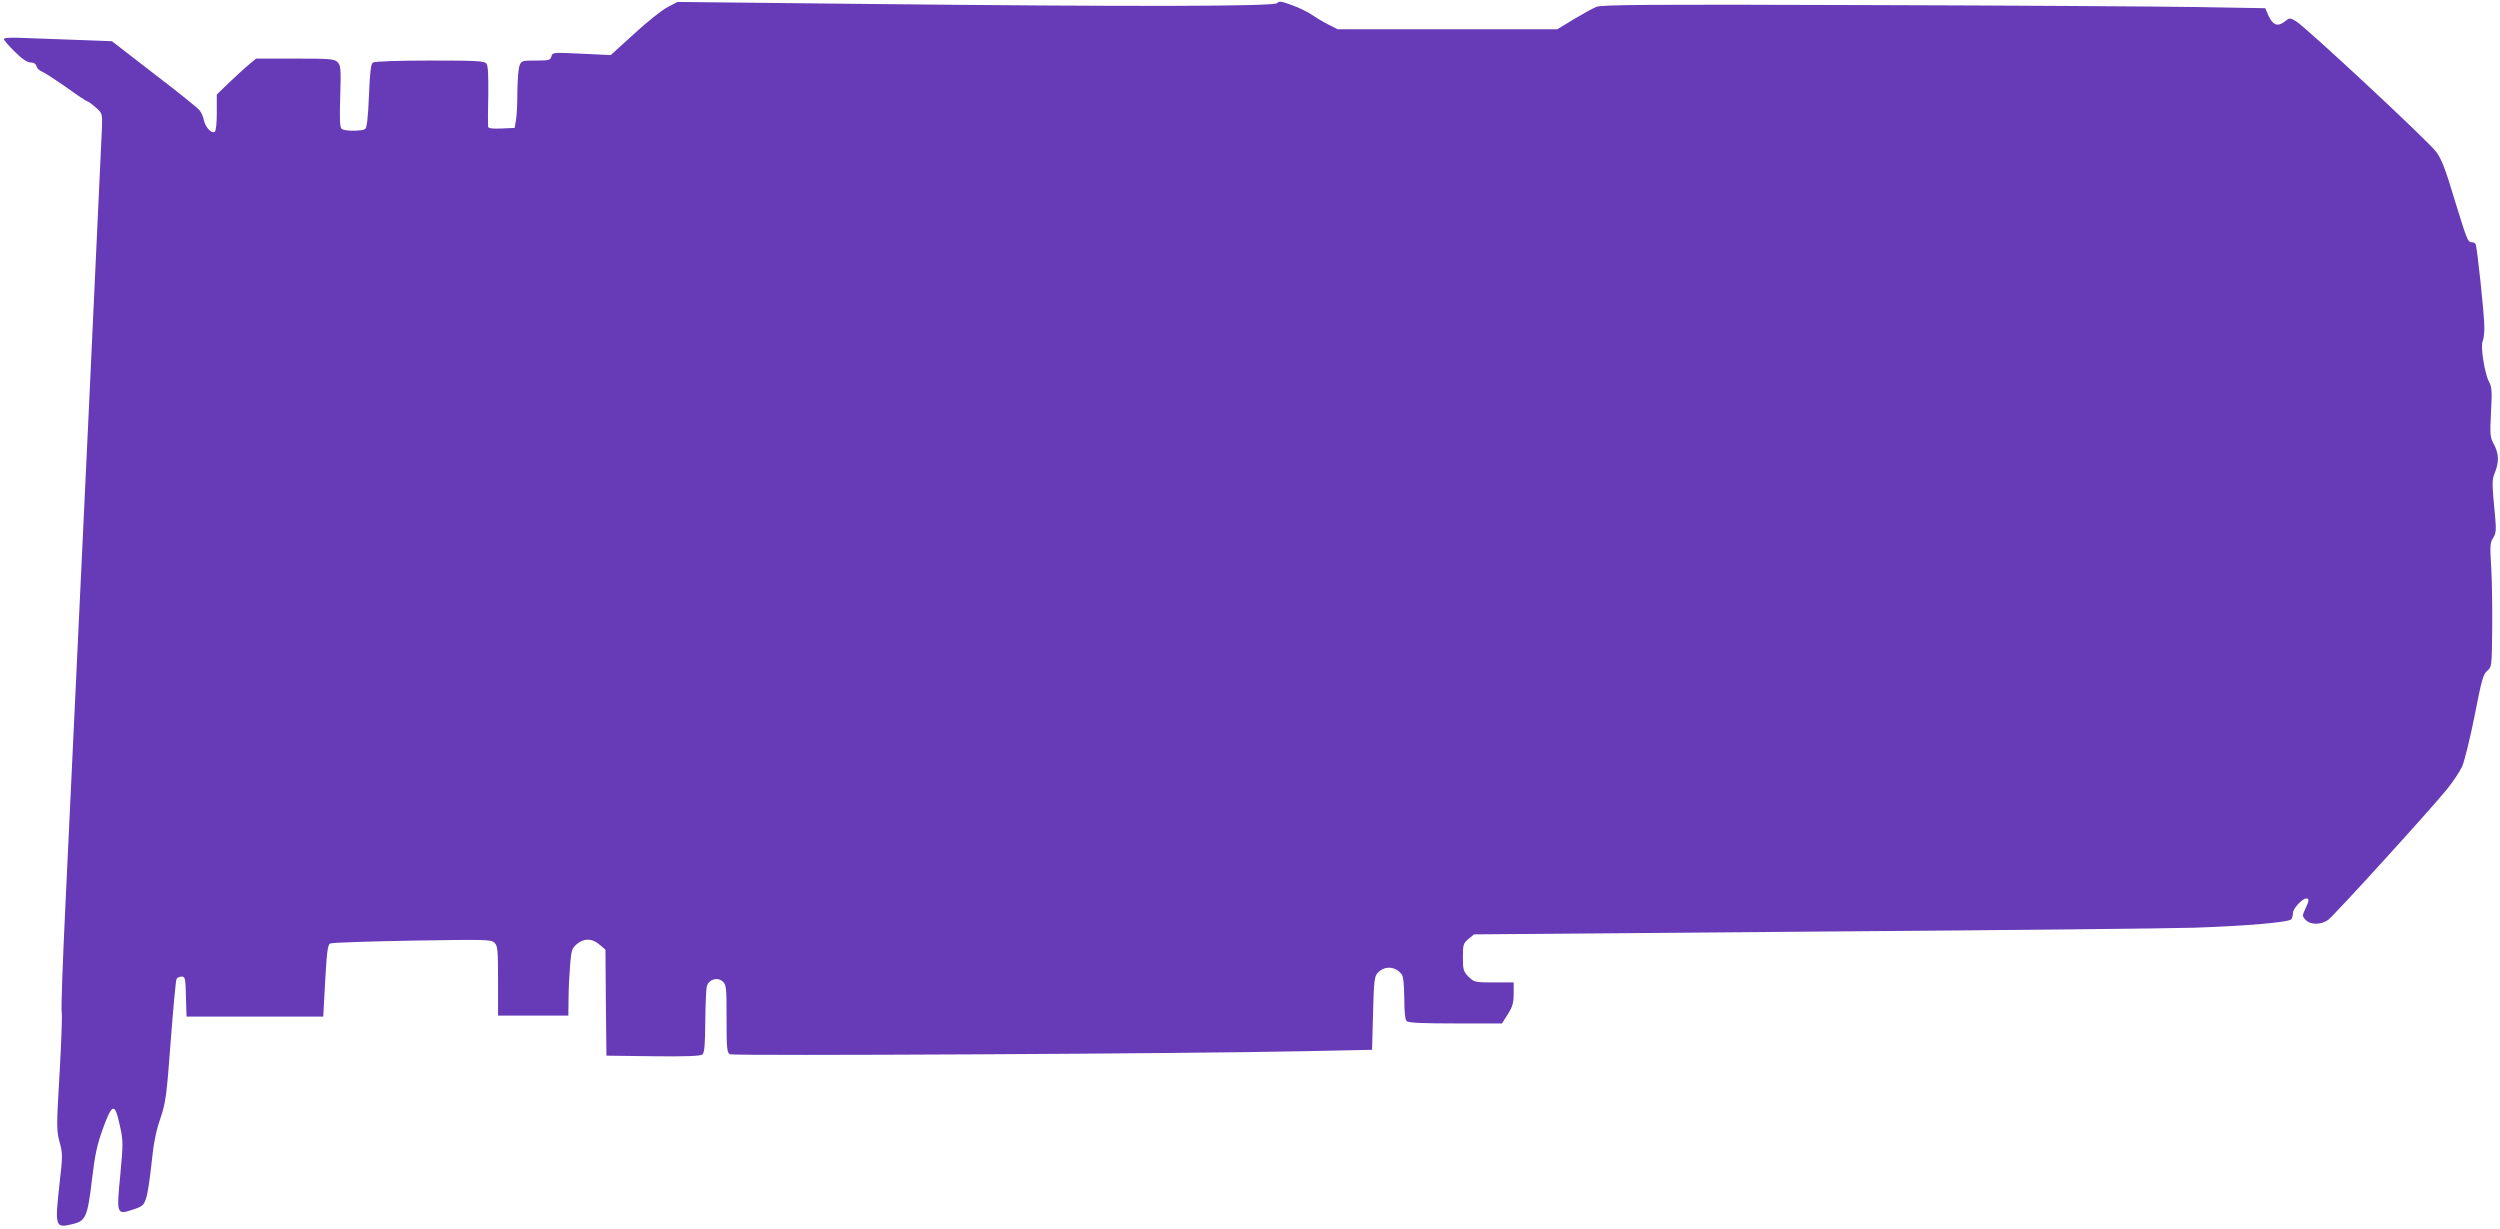
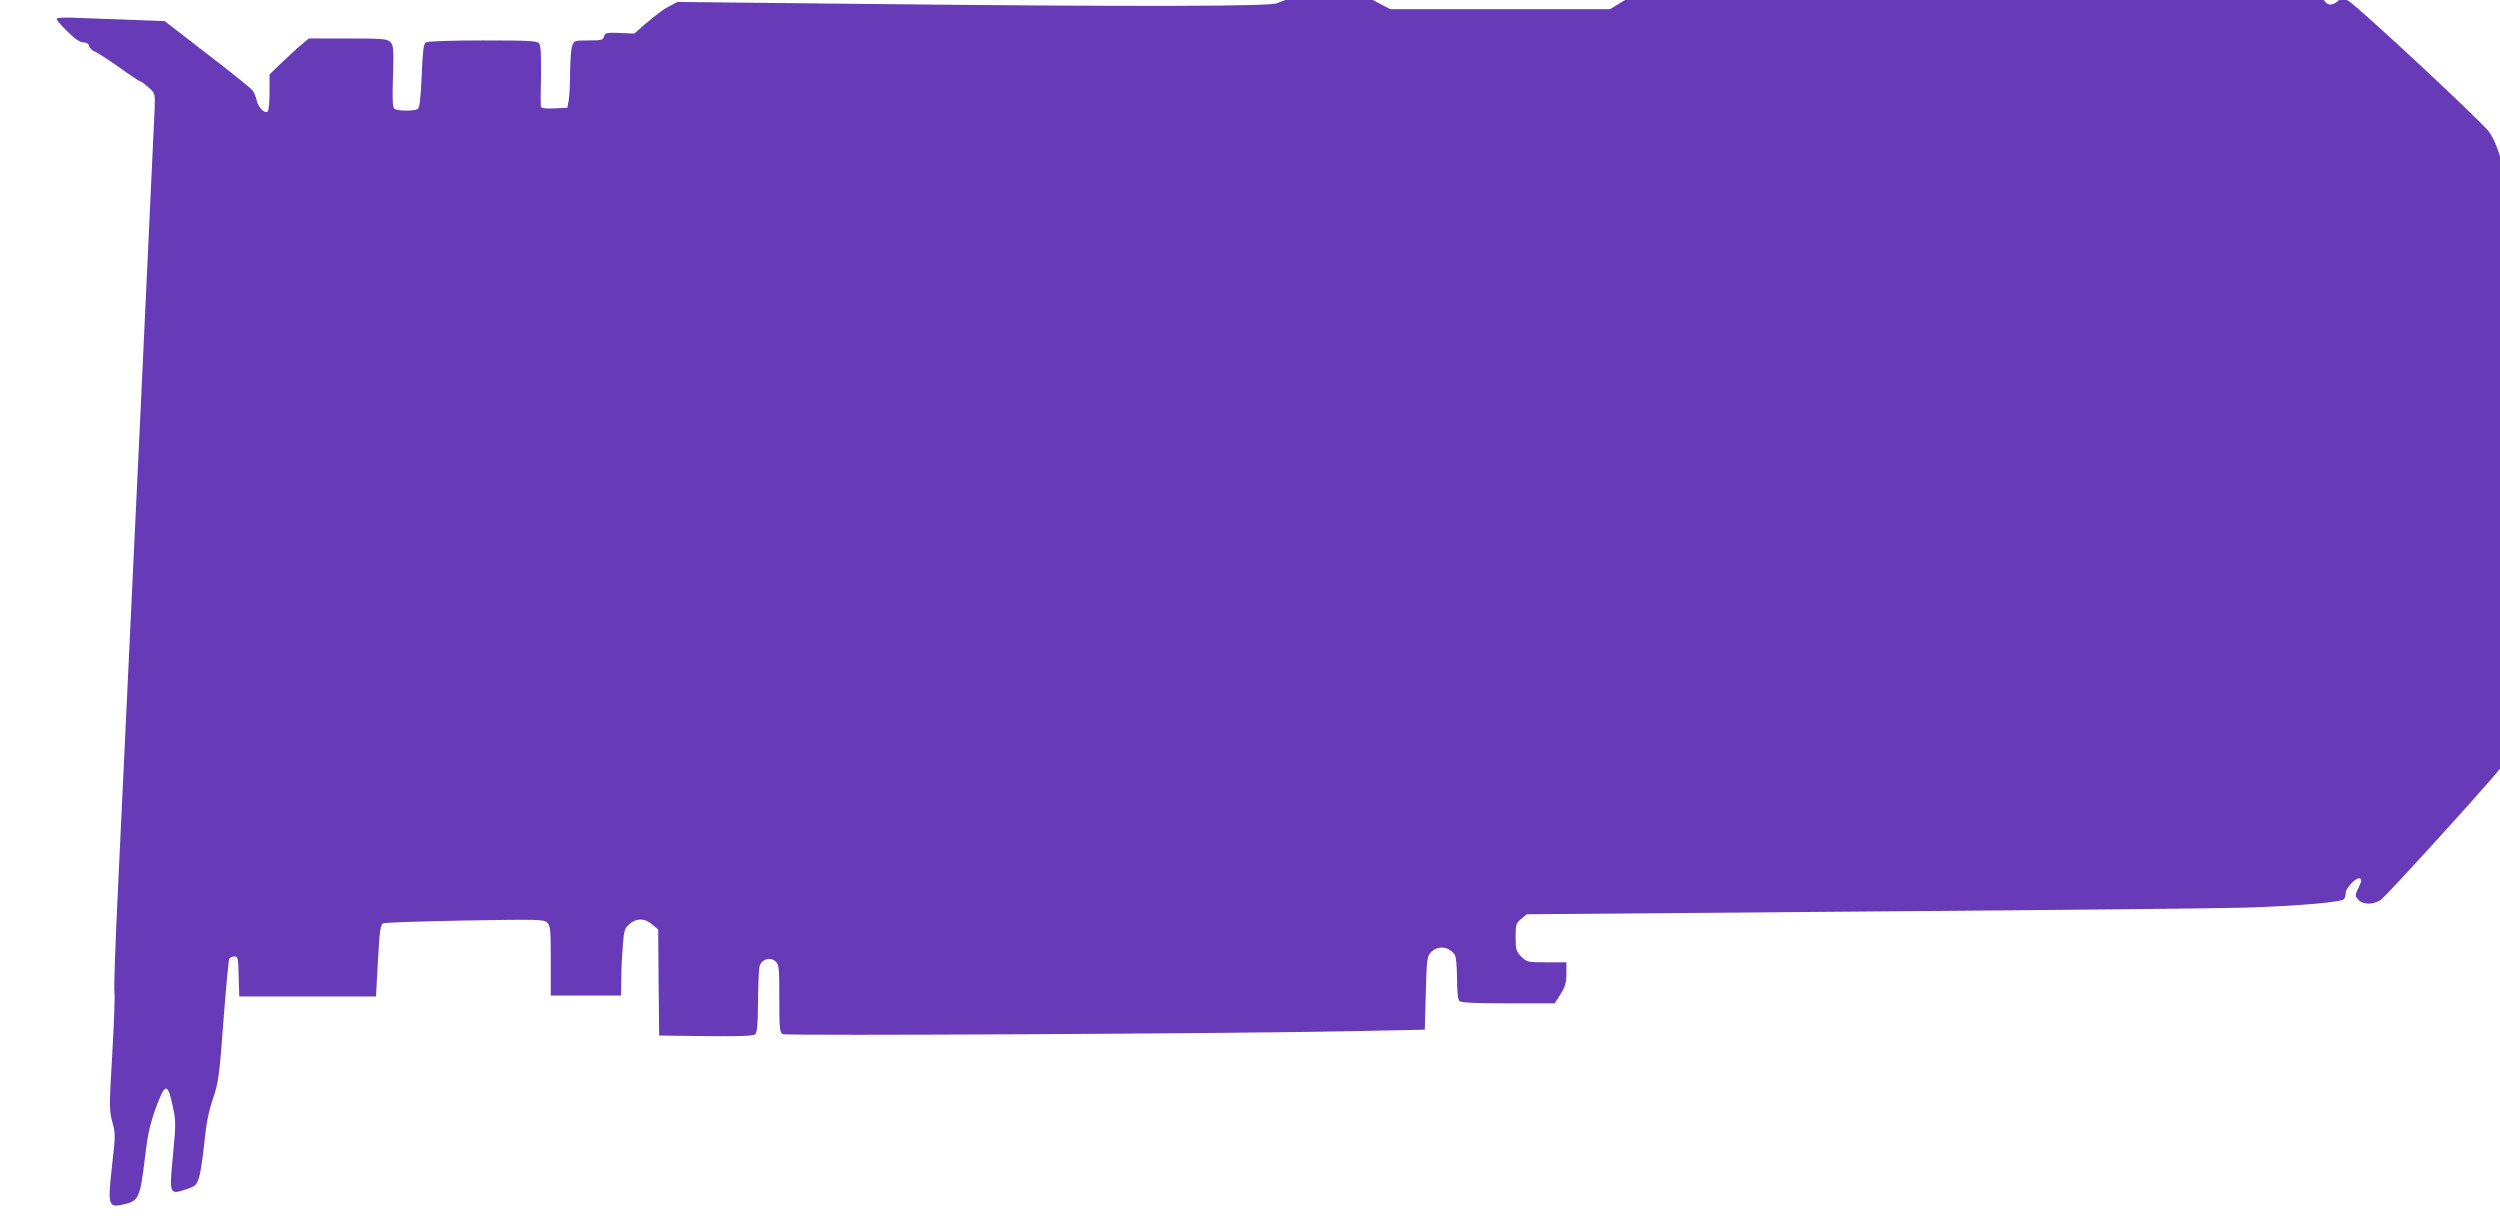
<svg xmlns="http://www.w3.org/2000/svg" version="1.0" width="1280pt" height="629pt" viewBox="0 0 1280 629" preserveAspectRatio="xMidYMid meet">
  <g transform="translate(0,629) scale(0.1,-0.1)" fill="#673ab7" stroke="none">
-     <path d="M6539 6274 c-14 -17 -711 -19 -2122 -4 l-948 10 -50 -26 c-28 -14 -105 -75 -171 -136 l-121 -110 -149 7 c-147 7 -149 7 -155 -14 -5 -19 -12 -21 -79 -21 -71 0 -75 -1 -84 -26 -6 -14 -10 -73 -11 -132 0 -59 -3 -125 -7 -147 l-7 -40 -68 -3 c-49 -2 -67 1 -68 10 -1 7 -1 79 1 161 1 105 -1 152 -10 162 -10 13 -57 15 -289 15 -153 0 -283 -4 -291 -10 -11 -7 -16 -44 -21 -171 -5 -119 -11 -164 -20 -170 -18 -11 -100 -11 -118 0 -11 7 -13 39 -9 167 4 143 3 159 -14 176 -16 16 -37 18 -218 18 l-199 0 -38 -32 c-21 -17 -66 -59 -101 -92 l-62 -60 0 -93 c0 -54 -4 -95 -11 -98 -16 -10 -48 24 -55 59 -3 17 -13 40 -22 51 -9 12 -114 96 -233 187 l-216 167 -159 6 c-87 3 -212 8 -276 10 -81 4 -118 2 -118 -5 0 -6 25 -35 56 -65 37 -37 64 -55 81 -55 16 0 27 -7 30 -20 3 -10 15 -22 27 -26 11 -4 67 -40 124 -80 57 -41 107 -74 111 -74 4 0 23 -14 41 -30 34 -30 34 -32 32 -103 -2 -64 -120 -2572 -187 -3980 -14 -290 -23 -538 -19 -552 3 -13 -2 -153 -11 -311 -16 -271 -16 -292 0 -351 16 -58 16 -72 1 -203 -26 -232 -24 -239 63 -218 70 16 79 36 102 229 15 128 26 177 56 261 48 131 61 133 86 18 18 -81 18 -93 3 -254 -20 -205 -19 -207 65 -179 49 16 55 22 67 58 8 22 20 103 28 180 10 101 23 165 45 228 27 81 32 112 53 396 13 169 26 313 30 319 4 7 16 12 26 12 18 0 20 -9 22 -102 l3 -103 350 0 350 0 10 183 c8 146 13 185 25 191 8 5 197 11 419 15 372 6 405 6 422 -10 17 -16 19 -34 19 -196 l0 -178 180 0 180 0 1 88 c0 48 4 125 8 171 6 74 9 86 34 107 36 31 78 31 116 -2 l31 -26 2 -271 3 -272 239 -3 c167 -2 243 1 252 9 11 9 14 48 15 168 1 86 4 167 8 181 10 36 54 49 81 25 19 -17 20 -30 20 -191 0 -155 2 -174 18 -182 18 -9 2368 3 2947 16 l340 7 5 186 c4 163 7 190 23 207 35 39 91 36 124 -7 8 -10 12 -54 13 -121 0 -69 4 -110 12 -118 9 -9 78 -12 250 -12 l238 0 30 47 c24 38 30 58 30 105 l0 58 -101 0 c-98 0 -101 1 -130 29 -26 27 -29 35 -29 99 0 65 2 72 28 94 l29 24 1724 14 c948 7 1830 16 1959 20 272 9 492 28 502 44 4 6 8 20 8 32 0 22 48 74 68 74 16 0 15 -13 -5 -54 -16 -34 -16 -37 2 -56 24 -26 78 -26 115 0 29 21 509 548 606 666 31 38 67 92 80 119 12 28 41 145 64 260 35 181 44 213 64 230 24 20 24 23 26 215 1 107 -1 250 -5 317 -7 107 -6 125 10 149 14 22 16 39 11 98 -18 188 -18 197 -2 237 22 54 20 97 -5 144 -20 36 -21 49 -15 165 6 107 4 129 -10 155 -22 38 -45 184 -33 207 5 9 9 41 9 70 0 66 -37 414 -45 428 -3 6 -13 10 -21 10 -19 0 -24 14 -90 229 -43 144 -63 196 -91 234 -41 55 -666 637 -717 668 -33 19 -33 19 -59 -2 -35 -27 -60 -18 -82 30 l-17 39 -352 6 c-193 3 -956 8 -1696 10 -1104 4 -1351 2 -1376 -9 -18 -7 -70 -36 -117 -64 l-84 -51 -562 0 -562 0 -47 24 c-26 13 -65 36 -86 51 -21 14 -67 37 -102 49 -53 20 -66 21 -75 10z" />
+     <path d="M6539 6274 c-14 -17 -711 -19 -2122 -4 l-948 10 -50 -26 c-28 -14 -105 -75 -171 -136 c-147 7 -149 7 -155 -14 -5 -19 -12 -21 -79 -21 -71 0 -75 -1 -84 -26 -6 -14 -10 -73 -11 -132 0 -59 -3 -125 -7 -147 l-7 -40 -68 -3 c-49 -2 -67 1 -68 10 -1 7 -1 79 1 161 1 105 -1 152 -10 162 -10 13 -57 15 -289 15 -153 0 -283 -4 -291 -10 -11 -7 -16 -44 -21 -171 -5 -119 -11 -164 -20 -170 -18 -11 -100 -11 -118 0 -11 7 -13 39 -9 167 4 143 3 159 -14 176 -16 16 -37 18 -218 18 l-199 0 -38 -32 c-21 -17 -66 -59 -101 -92 l-62 -60 0 -93 c0 -54 -4 -95 -11 -98 -16 -10 -48 24 -55 59 -3 17 -13 40 -22 51 -9 12 -114 96 -233 187 l-216 167 -159 6 c-87 3 -212 8 -276 10 -81 4 -118 2 -118 -5 0 -6 25 -35 56 -65 37 -37 64 -55 81 -55 16 0 27 -7 30 -20 3 -10 15 -22 27 -26 11 -4 67 -40 124 -80 57 -41 107 -74 111 -74 4 0 23 -14 41 -30 34 -30 34 -32 32 -103 -2 -64 -120 -2572 -187 -3980 -14 -290 -23 -538 -19 -552 3 -13 -2 -153 -11 -311 -16 -271 -16 -292 0 -351 16 -58 16 -72 1 -203 -26 -232 -24 -239 63 -218 70 16 79 36 102 229 15 128 26 177 56 261 48 131 61 133 86 18 18 -81 18 -93 3 -254 -20 -205 -19 -207 65 -179 49 16 55 22 67 58 8 22 20 103 28 180 10 101 23 165 45 228 27 81 32 112 53 396 13 169 26 313 30 319 4 7 16 12 26 12 18 0 20 -9 22 -102 l3 -103 350 0 350 0 10 183 c8 146 13 185 25 191 8 5 197 11 419 15 372 6 405 6 422 -10 17 -16 19 -34 19 -196 l0 -178 180 0 180 0 1 88 c0 48 4 125 8 171 6 74 9 86 34 107 36 31 78 31 116 -2 l31 -26 2 -271 3 -272 239 -3 c167 -2 243 1 252 9 11 9 14 48 15 168 1 86 4 167 8 181 10 36 54 49 81 25 19 -17 20 -30 20 -191 0 -155 2 -174 18 -182 18 -9 2368 3 2947 16 l340 7 5 186 c4 163 7 190 23 207 35 39 91 36 124 -7 8 -10 12 -54 13 -121 0 -69 4 -110 12 -118 9 -9 78 -12 250 -12 l238 0 30 47 c24 38 30 58 30 105 l0 58 -101 0 c-98 0 -101 1 -130 29 -26 27 -29 35 -29 99 0 65 2 72 28 94 l29 24 1724 14 c948 7 1830 16 1959 20 272 9 492 28 502 44 4 6 8 20 8 32 0 22 48 74 68 74 16 0 15 -13 -5 -54 -16 -34 -16 -37 2 -56 24 -26 78 -26 115 0 29 21 509 548 606 666 31 38 67 92 80 119 12 28 41 145 64 260 35 181 44 213 64 230 24 20 24 23 26 215 1 107 -1 250 -5 317 -7 107 -6 125 10 149 14 22 16 39 11 98 -18 188 -18 197 -2 237 22 54 20 97 -5 144 -20 36 -21 49 -15 165 6 107 4 129 -10 155 -22 38 -45 184 -33 207 5 9 9 41 9 70 0 66 -37 414 -45 428 -3 6 -13 10 -21 10 -19 0 -24 14 -90 229 -43 144 -63 196 -91 234 -41 55 -666 637 -717 668 -33 19 -33 19 -59 -2 -35 -27 -60 -18 -82 30 l-17 39 -352 6 c-193 3 -956 8 -1696 10 -1104 4 -1351 2 -1376 -9 -18 -7 -70 -36 -117 -64 l-84 -51 -562 0 -562 0 -47 24 c-26 13 -65 36 -86 51 -21 14 -67 37 -102 49 -53 20 -66 21 -75 10z" />
  </g>
</svg>